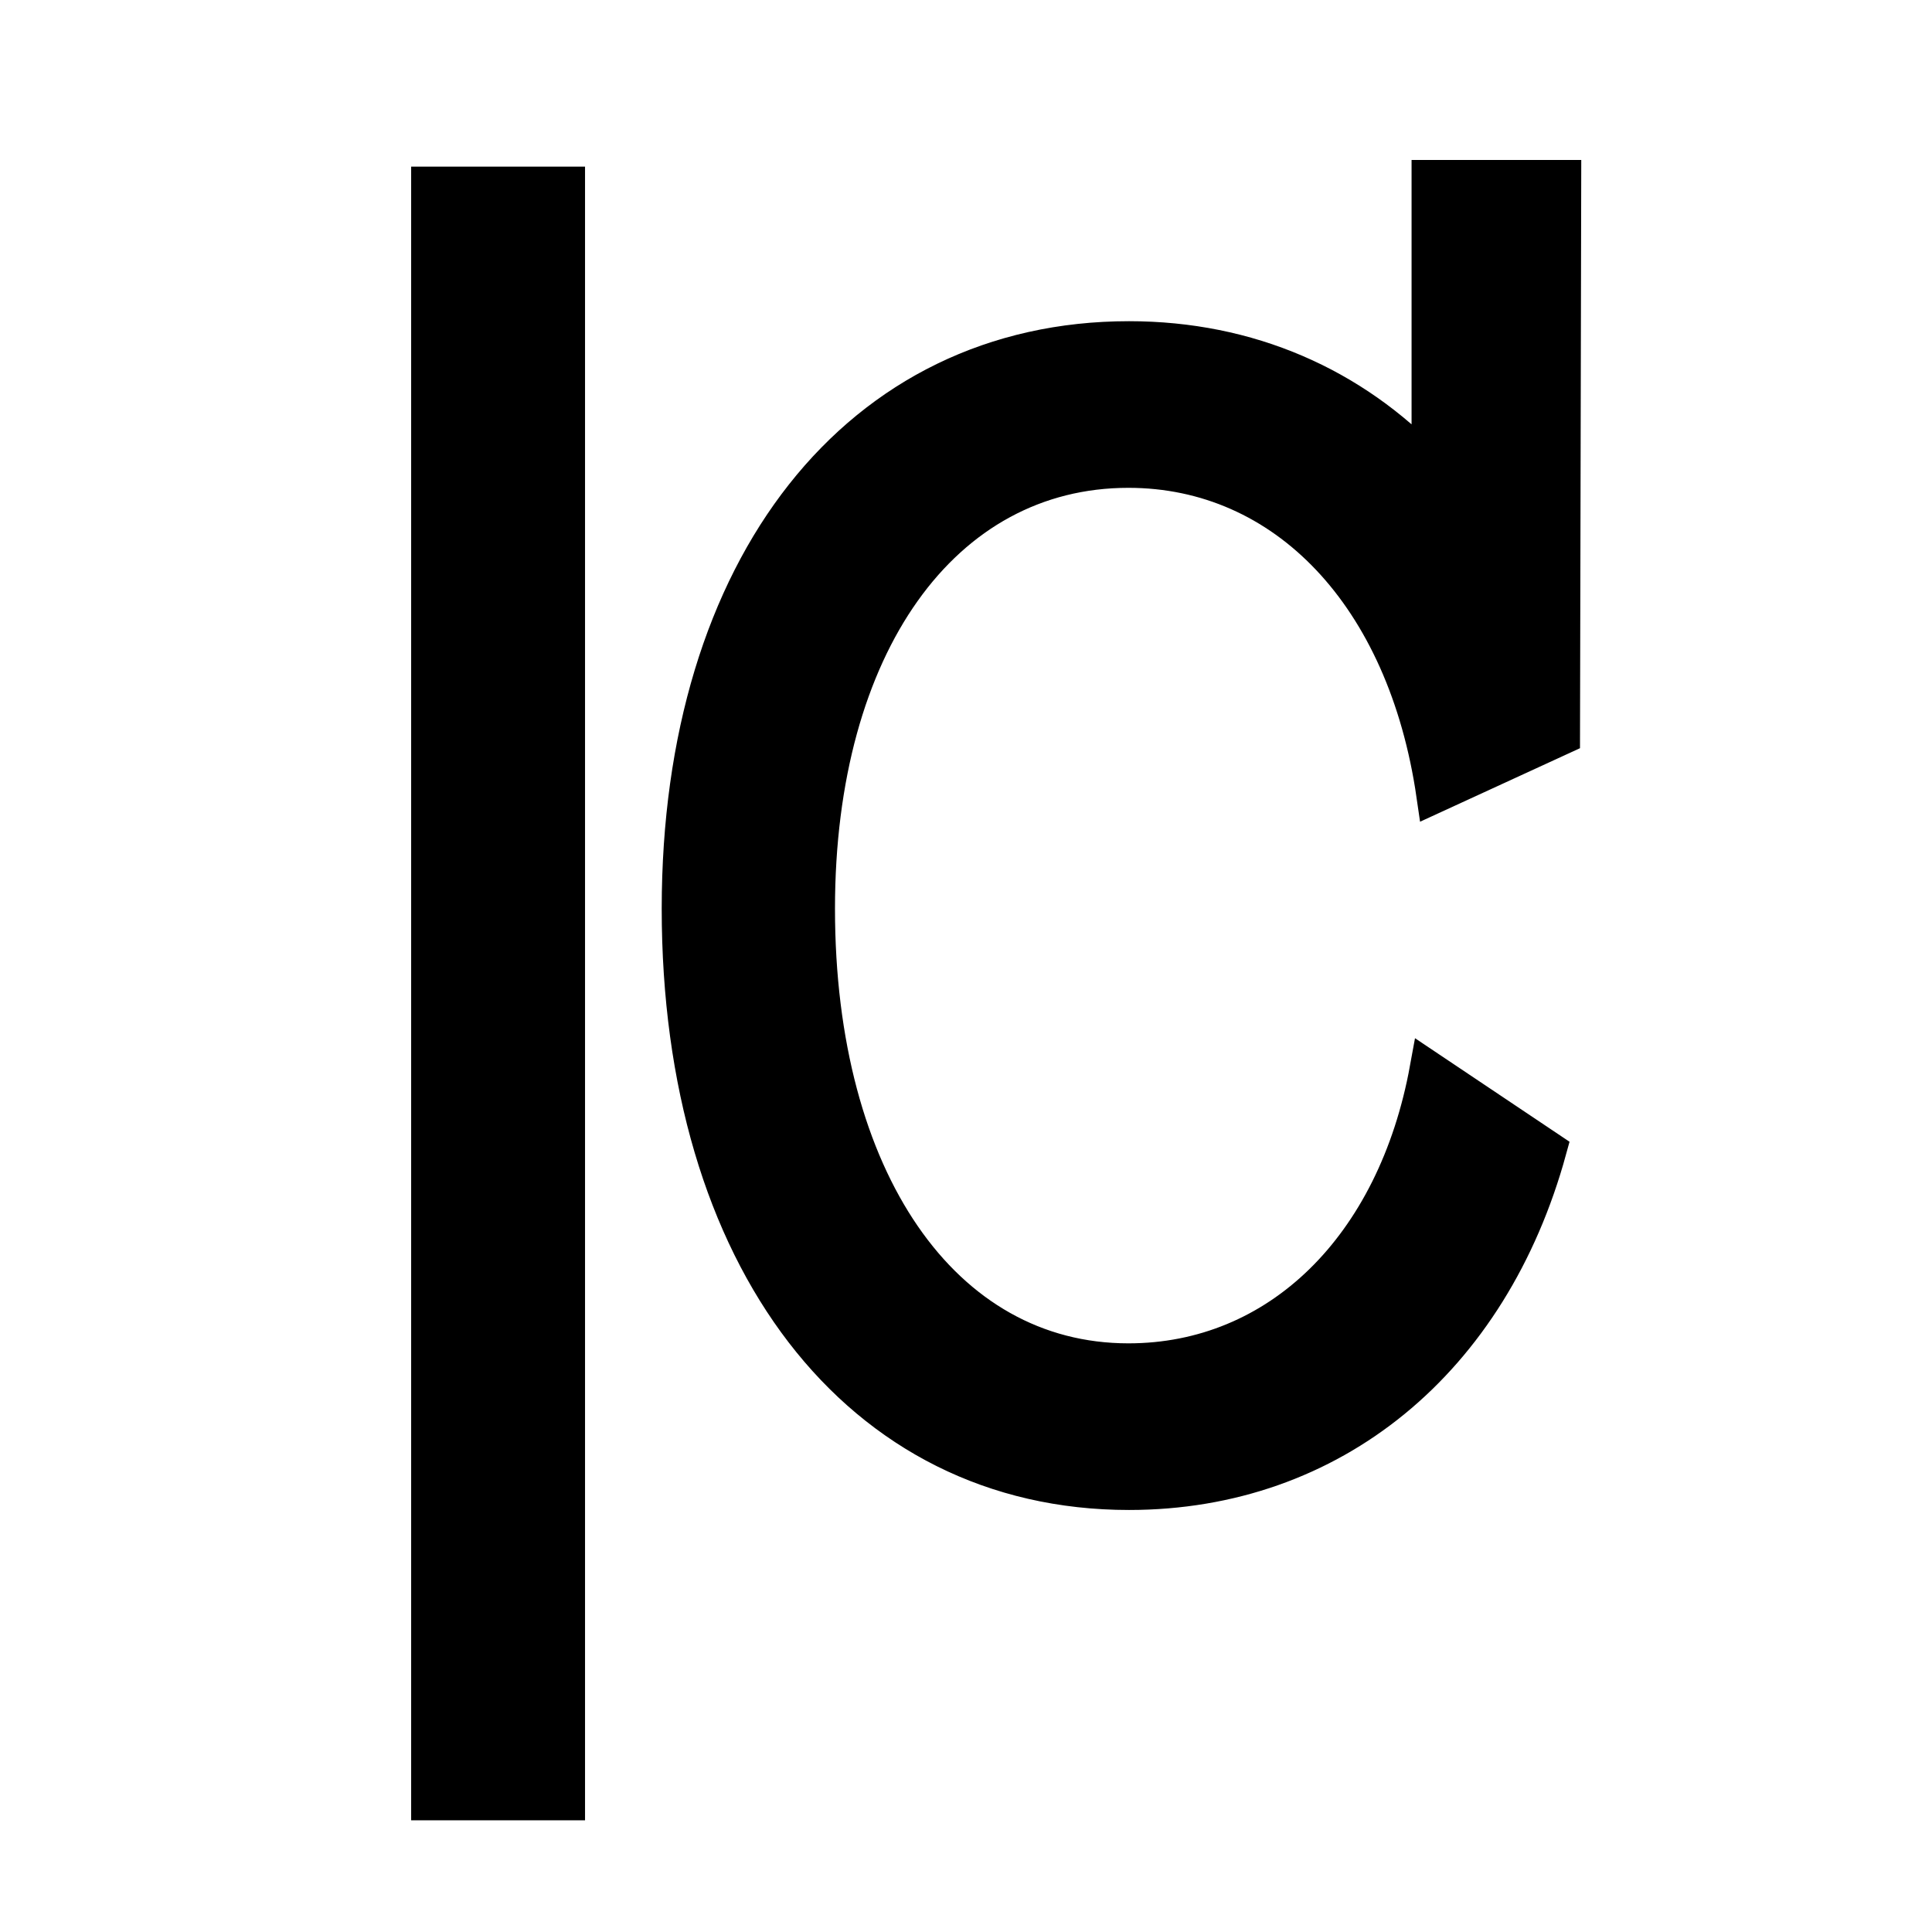
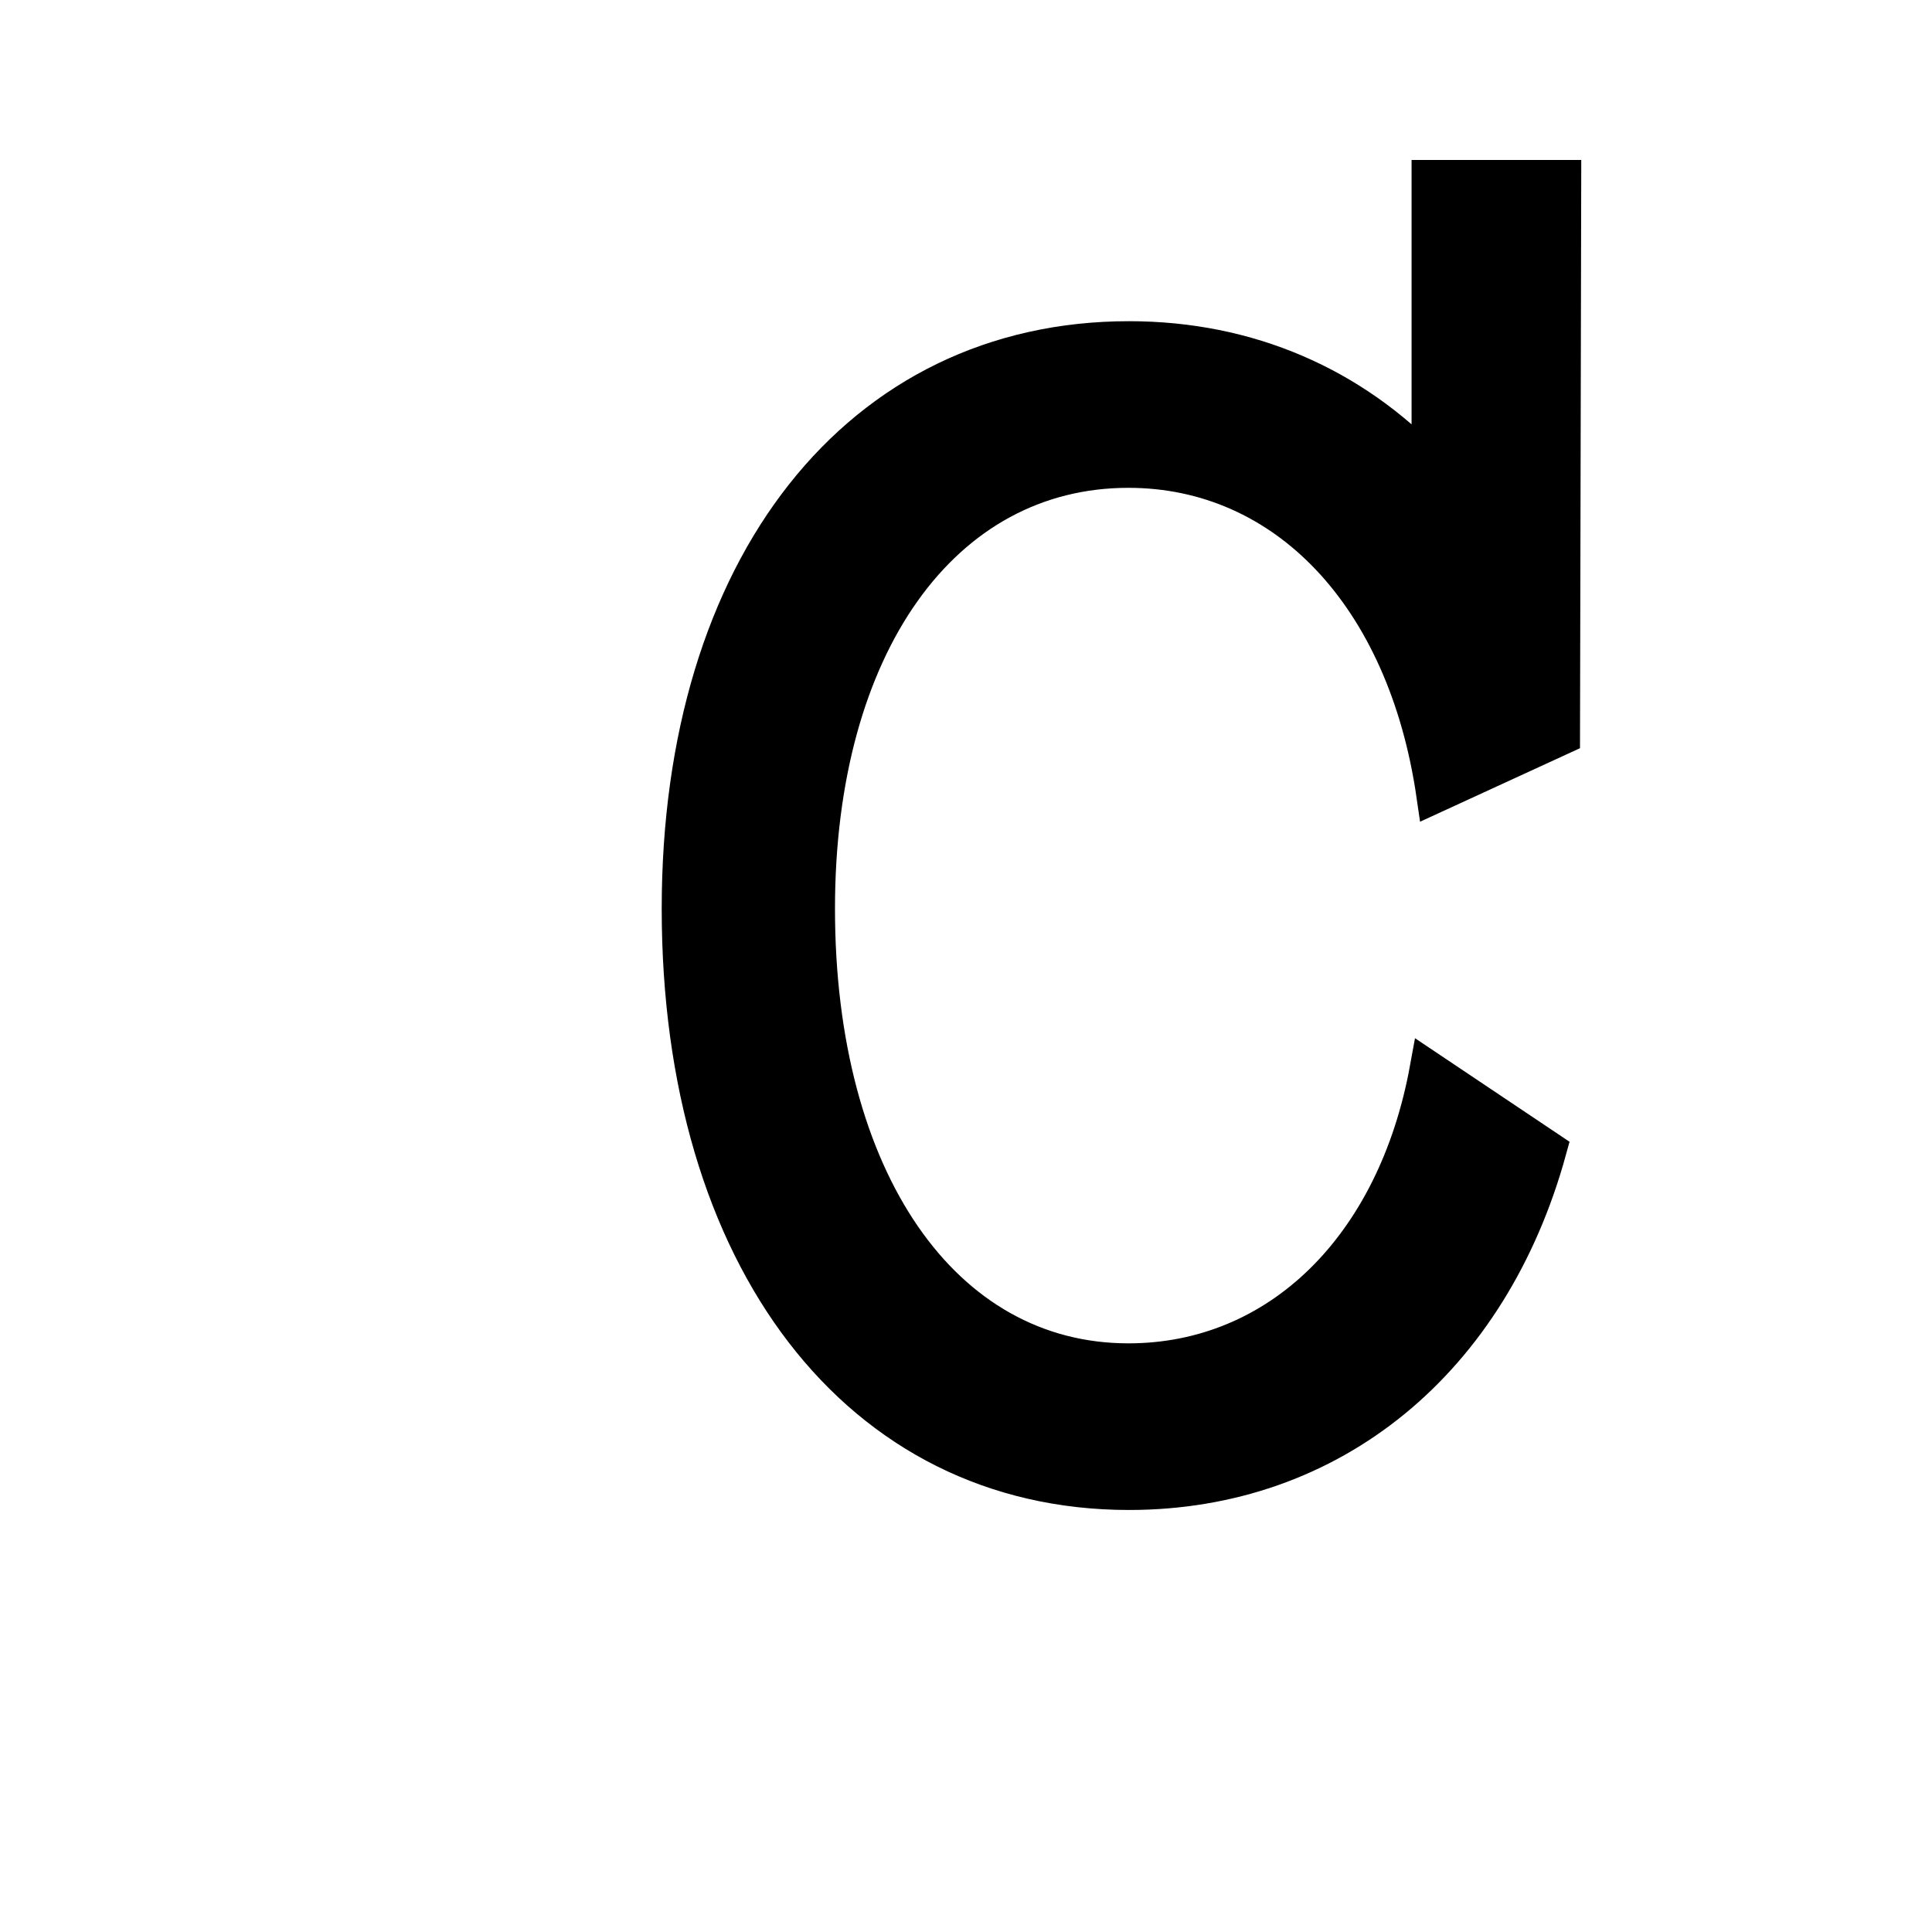
<svg xmlns="http://www.w3.org/2000/svg" version="1.1" width="320" height="320">
  <svg version="1.1" id="SvgjsSvg1038" x="0px" y="0px" viewBox="0 0 320 320" style="enable-background:new 0 0 320 320;" xml:space="preserve">
    <style type="text/css"> .st0{stroke:#000000;stroke-width:6;stroke-miterlimit:10;} </style>
    <g>
      <g>
        <g>
-           <rect x="71.1" y="30.6" class="st0" width="22.8" height="267.9" />
-         </g>
+           </g>
        <g>
          <path class="st0" d="M258.9,29.5h-22.1v47.8c-12.8-13.5-30-21.1-49.8-21.1c-44.7,0-74.4,37.6-74.4,94.3 c0,57.9,29.6,96.6,74.4,96.6c33.6,0,59.9-21.7,69.5-56.7l-20-13.4c-5.4,29.6-24.8,48.5-49.6,48.5c-30.8,0-51.6-30.2-51.6-75 c0-43.6,20.8-72.7,51.6-72.7c25.9,0,45.9,20.8,50.7,53.9l21.1-9.7L258.9,29.5z" />
        </g>
      </g>
    </g>
  </svg>
  <style>@media (prefers-color-scheme: light) { :root { filter: none; } } @media (prefers-color-scheme: dark) { :root { filter: invert(100%); } } </style>
</svg>